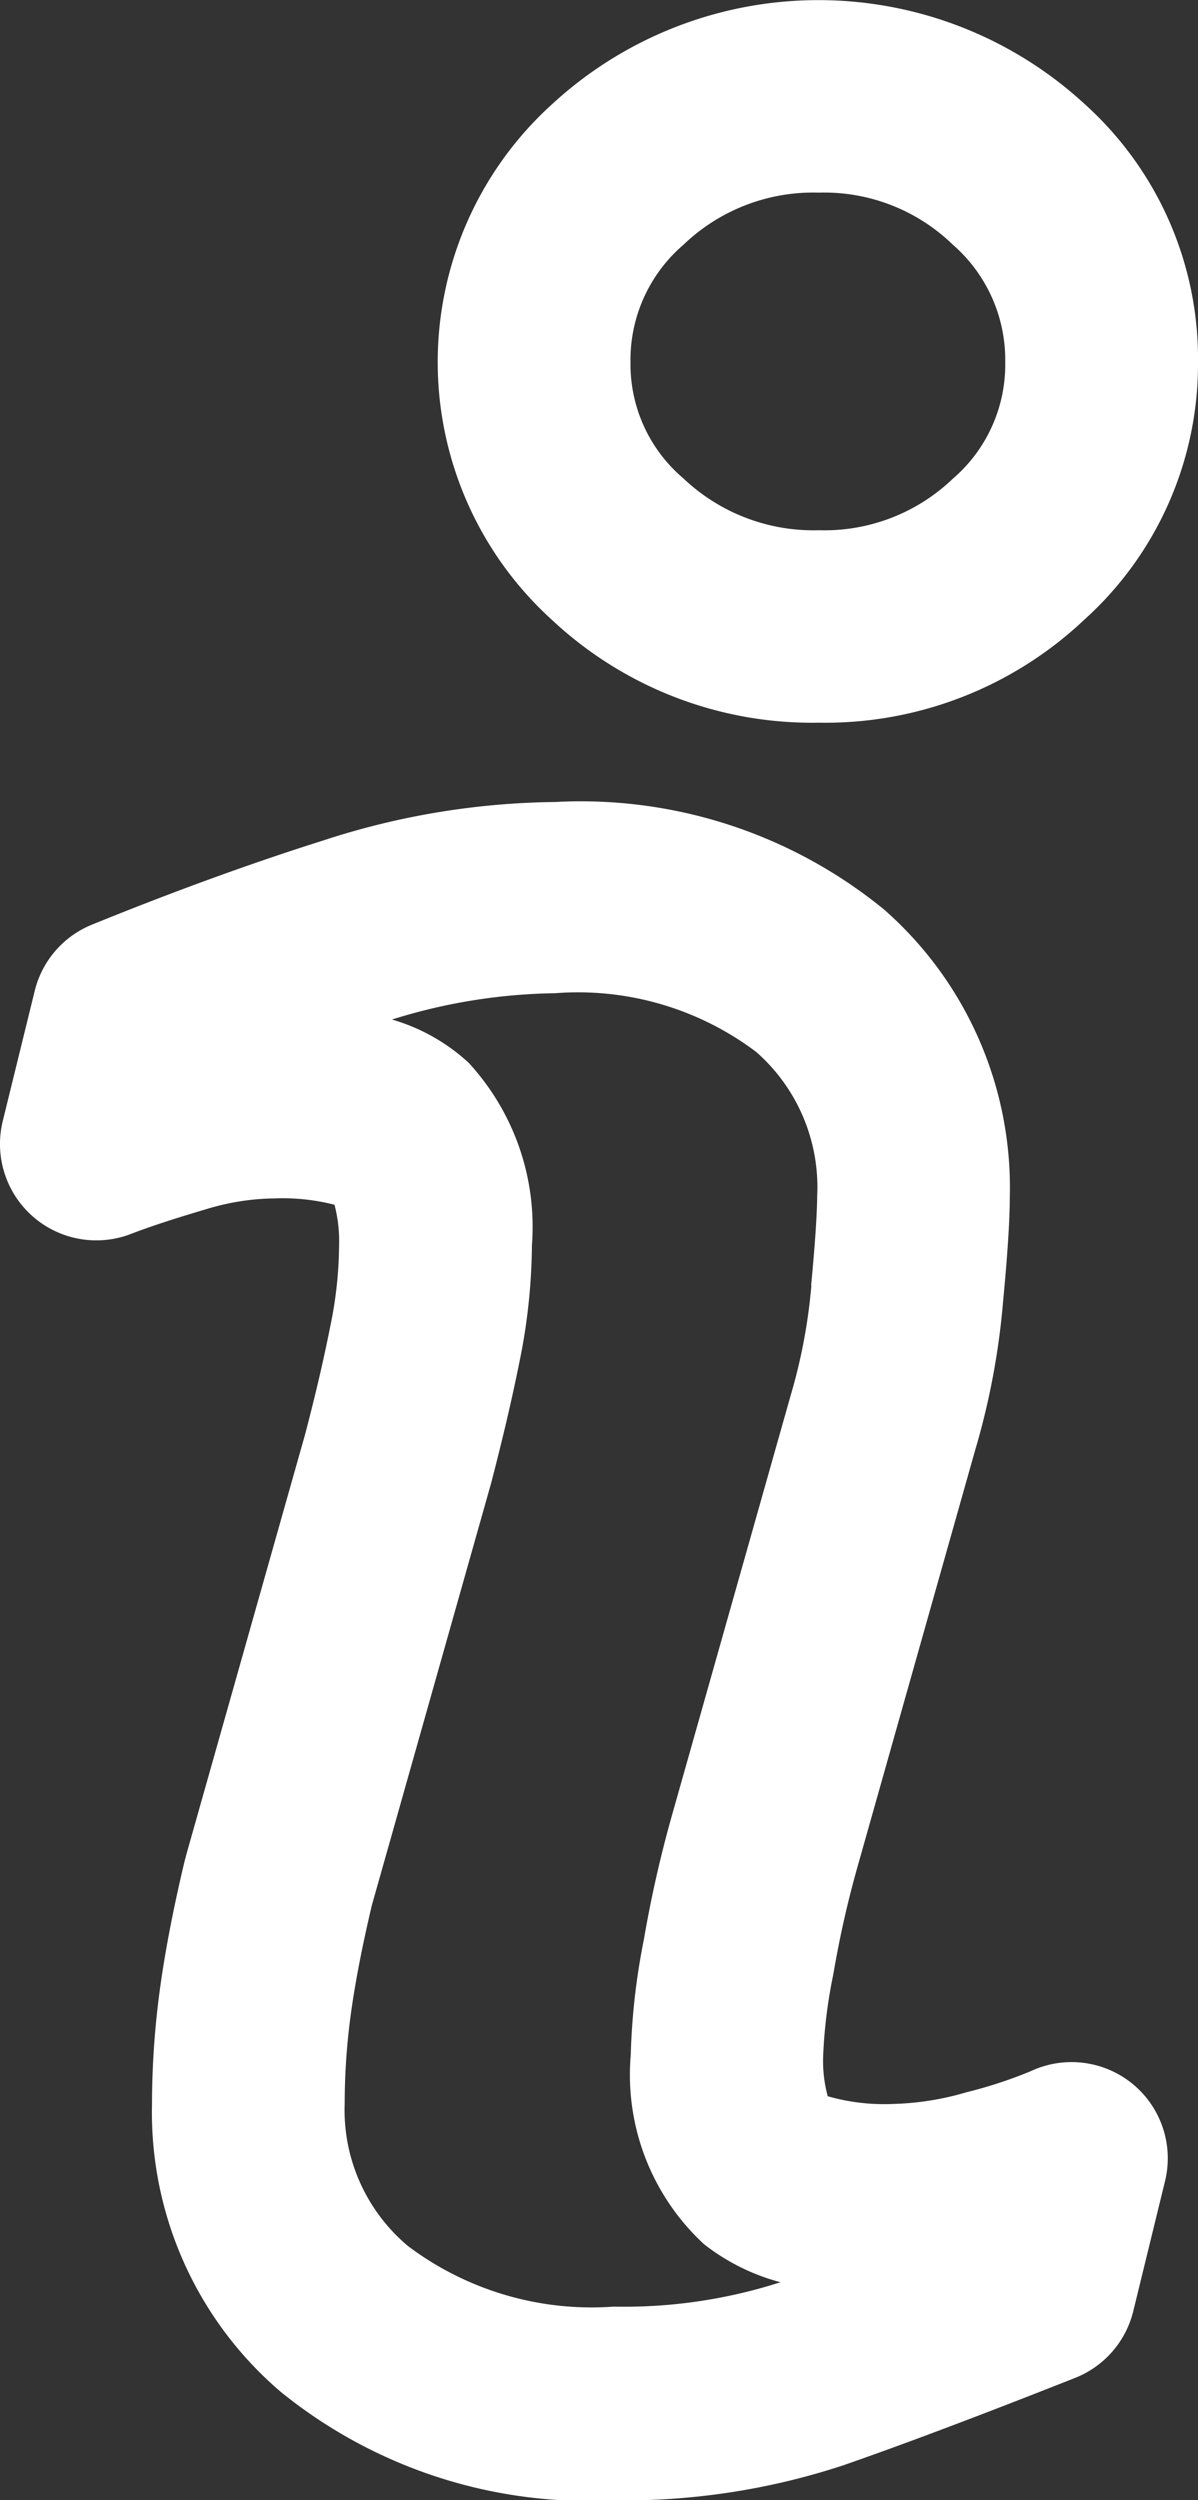
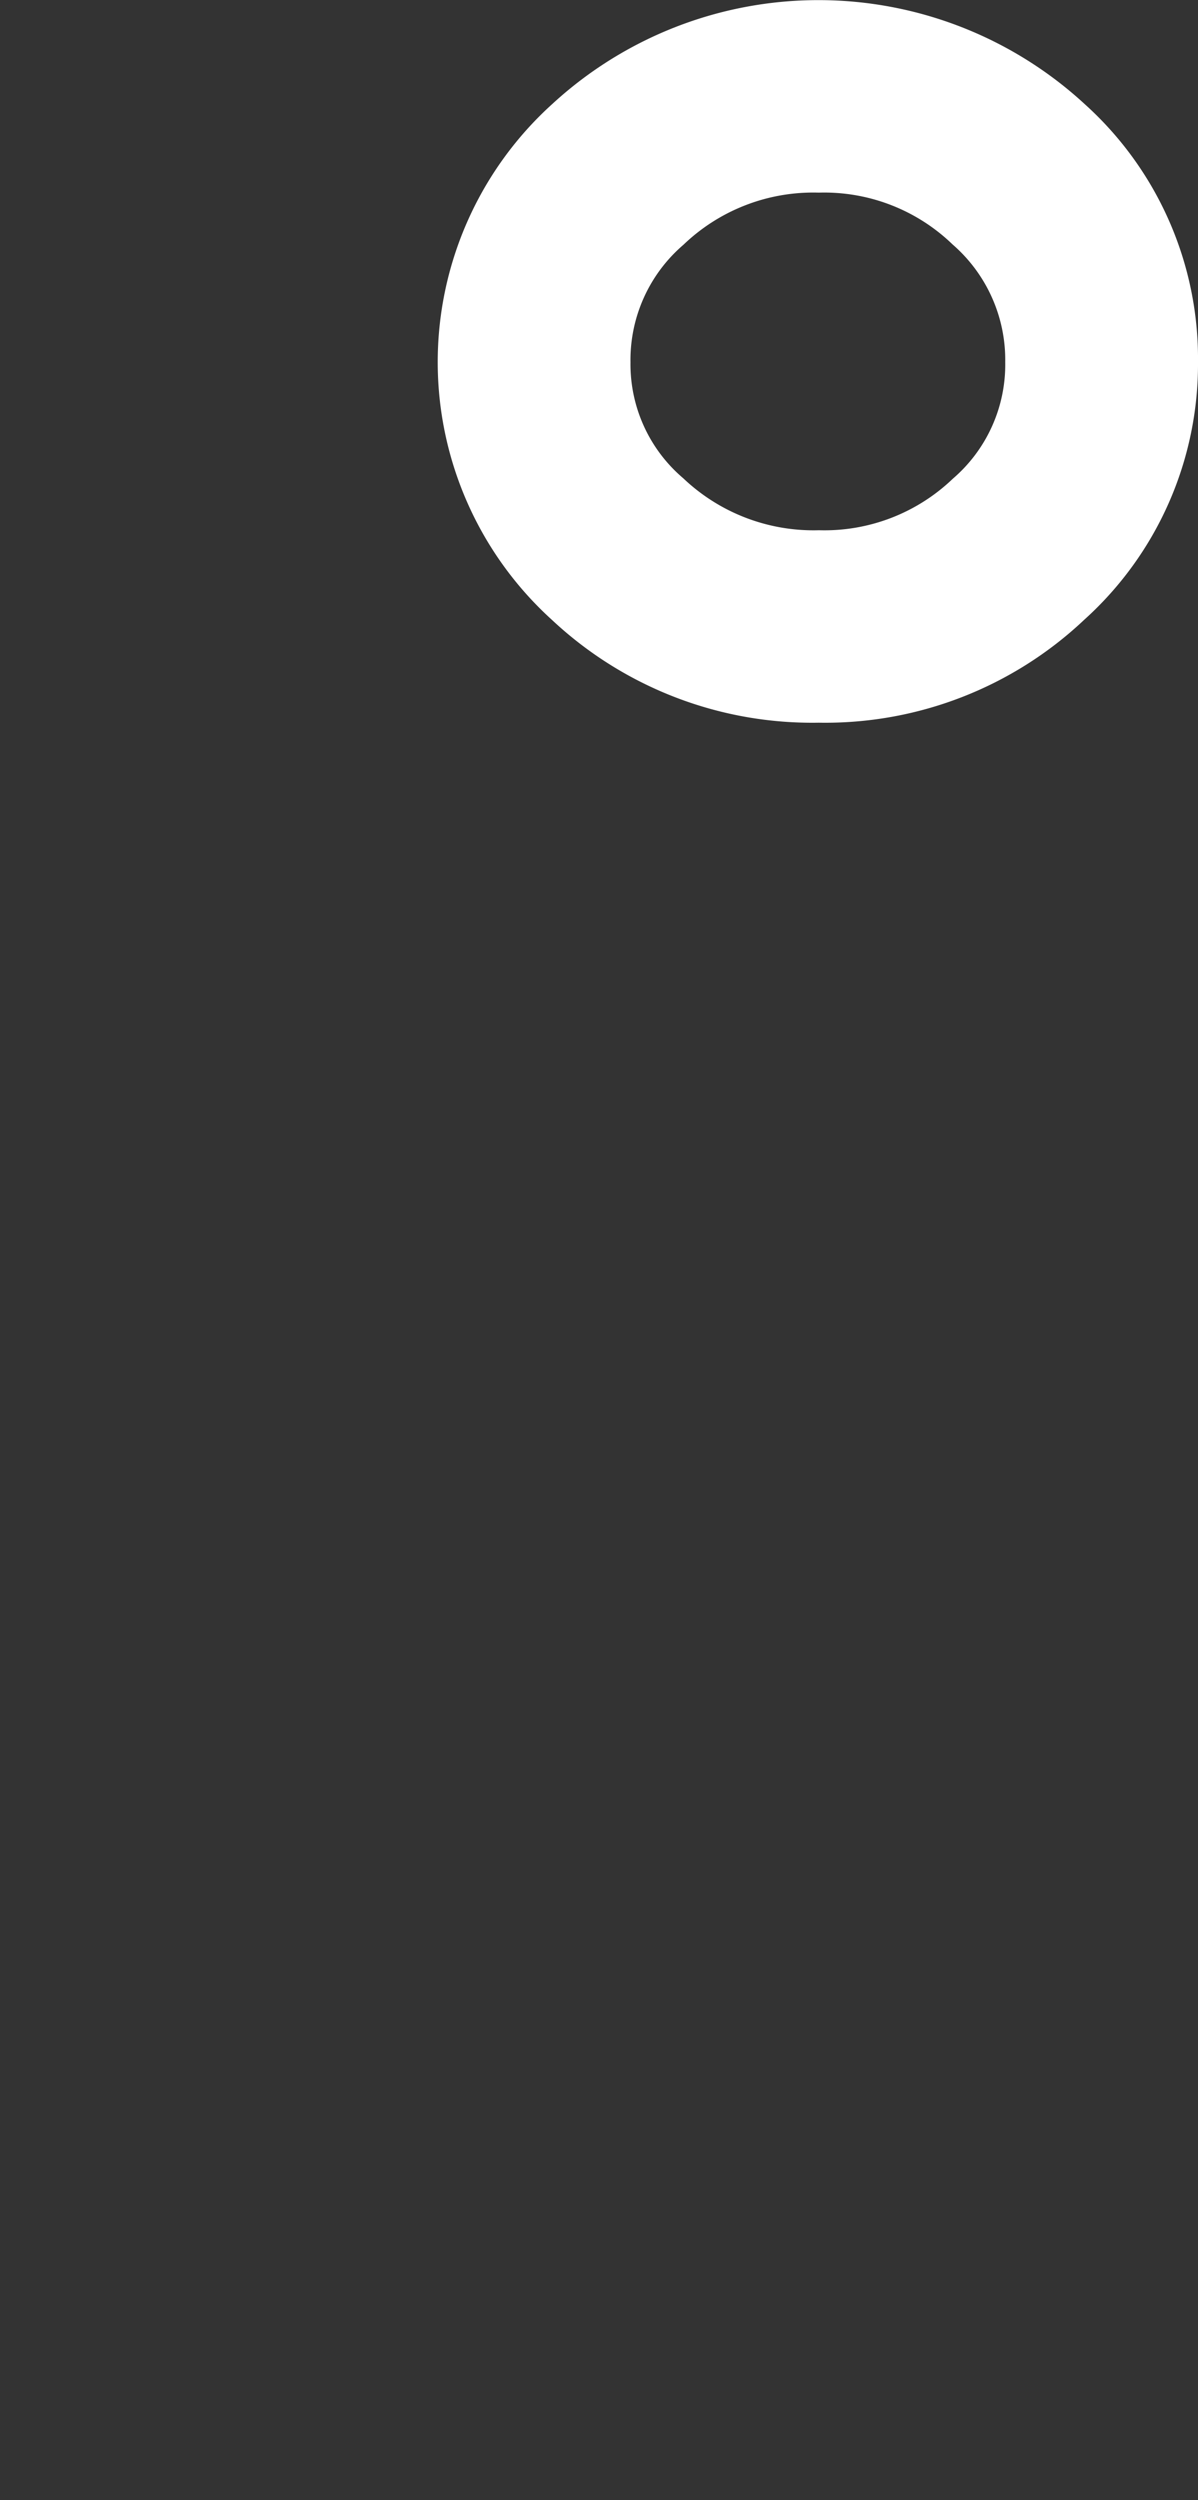
<svg xmlns="http://www.w3.org/2000/svg" width="13.43" height="28.022" viewBox="0 0 13.43 28.022">
  <rect x="0" y="0" width="13.43" height="28.022" fill="#333333" stroke="none" />
  <g id="info" transform="translate(-20.276)">
-     <path id="Tracé_37749" data-name="Tracé 37749" d="M32.972,39.347a1.08,1.08,0,0,0-1.143-.141,5.045,5.045,0,0,1-.717.235,3.175,3.175,0,0,1-.814.131,2.3,2.3,0,0,1-.743-.086,1.51,1.51,0,0,1-.051-.453,5.572,5.572,0,0,1,.114-.915,11.5,11.5,0,0,1,.267-1.19l1.325-4.691a8.3,8.3,0,0,0,.309-1.637c.052-.547.077-.936.077-1.186a4.146,4.146,0,0,0-1.406-3.226A5.369,5.369,0,0,0,26.5,24.98a8.616,8.616,0,0,0-2.6.431c-.82.259-1.692.577-2.594.944a1.078,1.078,0,0,0-.641.743l-.358,1.458a1.08,1.08,0,0,0,1.424,1.27c.259-.1.551-.192.866-.285a2.691,2.691,0,0,1,.757-.118,2.336,2.336,0,0,1,.672.071,1.631,1.631,0,0,1,.051.47,4.55,4.55,0,0,1-.1.9c-.073.37-.167.77-.281,1.205L22.36,36.794c0,.014-.008.028-.011.042-.126.527-.22,1.011-.279,1.441a9.622,9.622,0,0,0-.09,1.3A4.117,4.117,0,0,0,23.424,42.8a5.48,5.48,0,0,0,3.731,1.215,7.844,7.844,0,0,0,2.573-.392c.66-.229,1.536-.559,2.6-.98a1.08,1.08,0,0,0,.652-.747l.356-1.457A1.079,1.079,0,0,0,32.972,39.347Zm-3.6-8.949a6.221,6.221,0,0,1-.232,1.232l-1.329,4.7a13.555,13.555,0,0,0-.317,1.4,7.586,7.586,0,0,0-.147,1.294,2.584,2.584,0,0,0,.821,2.12,2.376,2.376,0,0,0,.863.428l-.01,0a5.724,5.724,0,0,1-1.865.272,3.424,3.424,0,0,1-2.305-.678,1.989,1.989,0,0,1-.711-1.6,7.482,7.482,0,0,1,.07-1.009c.049-.354.128-.761.235-1.213l1.336-4.727c.13-.5.233-.938.315-1.346a6.7,6.7,0,0,0,.143-1.323,2.714,2.714,0,0,0-.71-2.046,2.149,2.149,0,0,0-.859-.484,6.379,6.379,0,0,1,1.829-.295,3.321,3.321,0,0,1,2.254.658,2.017,2.017,0,0,1,.684,1.615C29.436,29.514,29.428,29.777,29.369,30.4Z" transform="translate(0 -15.991)" fill="#fff" />
    <path id="Tracé_37750" data-name="Tracé 37750" d="M38.185,8.1A4.228,4.228,0,0,0,41.16,6.947a3.857,3.857,0,0,0,1.276-2.889,3.839,3.839,0,0,0-1.271-2.892,4.405,4.405,0,0,0-5.968,0,3.9,3.9,0,0,0,0,5.785A4.267,4.267,0,0,0,38.185,8.1ZM36.668,2.743a2.1,2.1,0,0,1,1.517-.584,2.07,2.07,0,0,1,1.5.581,1.713,1.713,0,0,1,.59,1.318,1.685,1.685,0,0,1-.588,1.308,2.079,2.079,0,0,1-1.5.577,2.119,2.119,0,0,1-1.521-.582,1.676,1.676,0,0,1-.592-1.3A1.7,1.7,0,0,1,36.668,2.743Z" transform="translate(-8.73 0)" fill="#fff" />
  </g>
</svg>